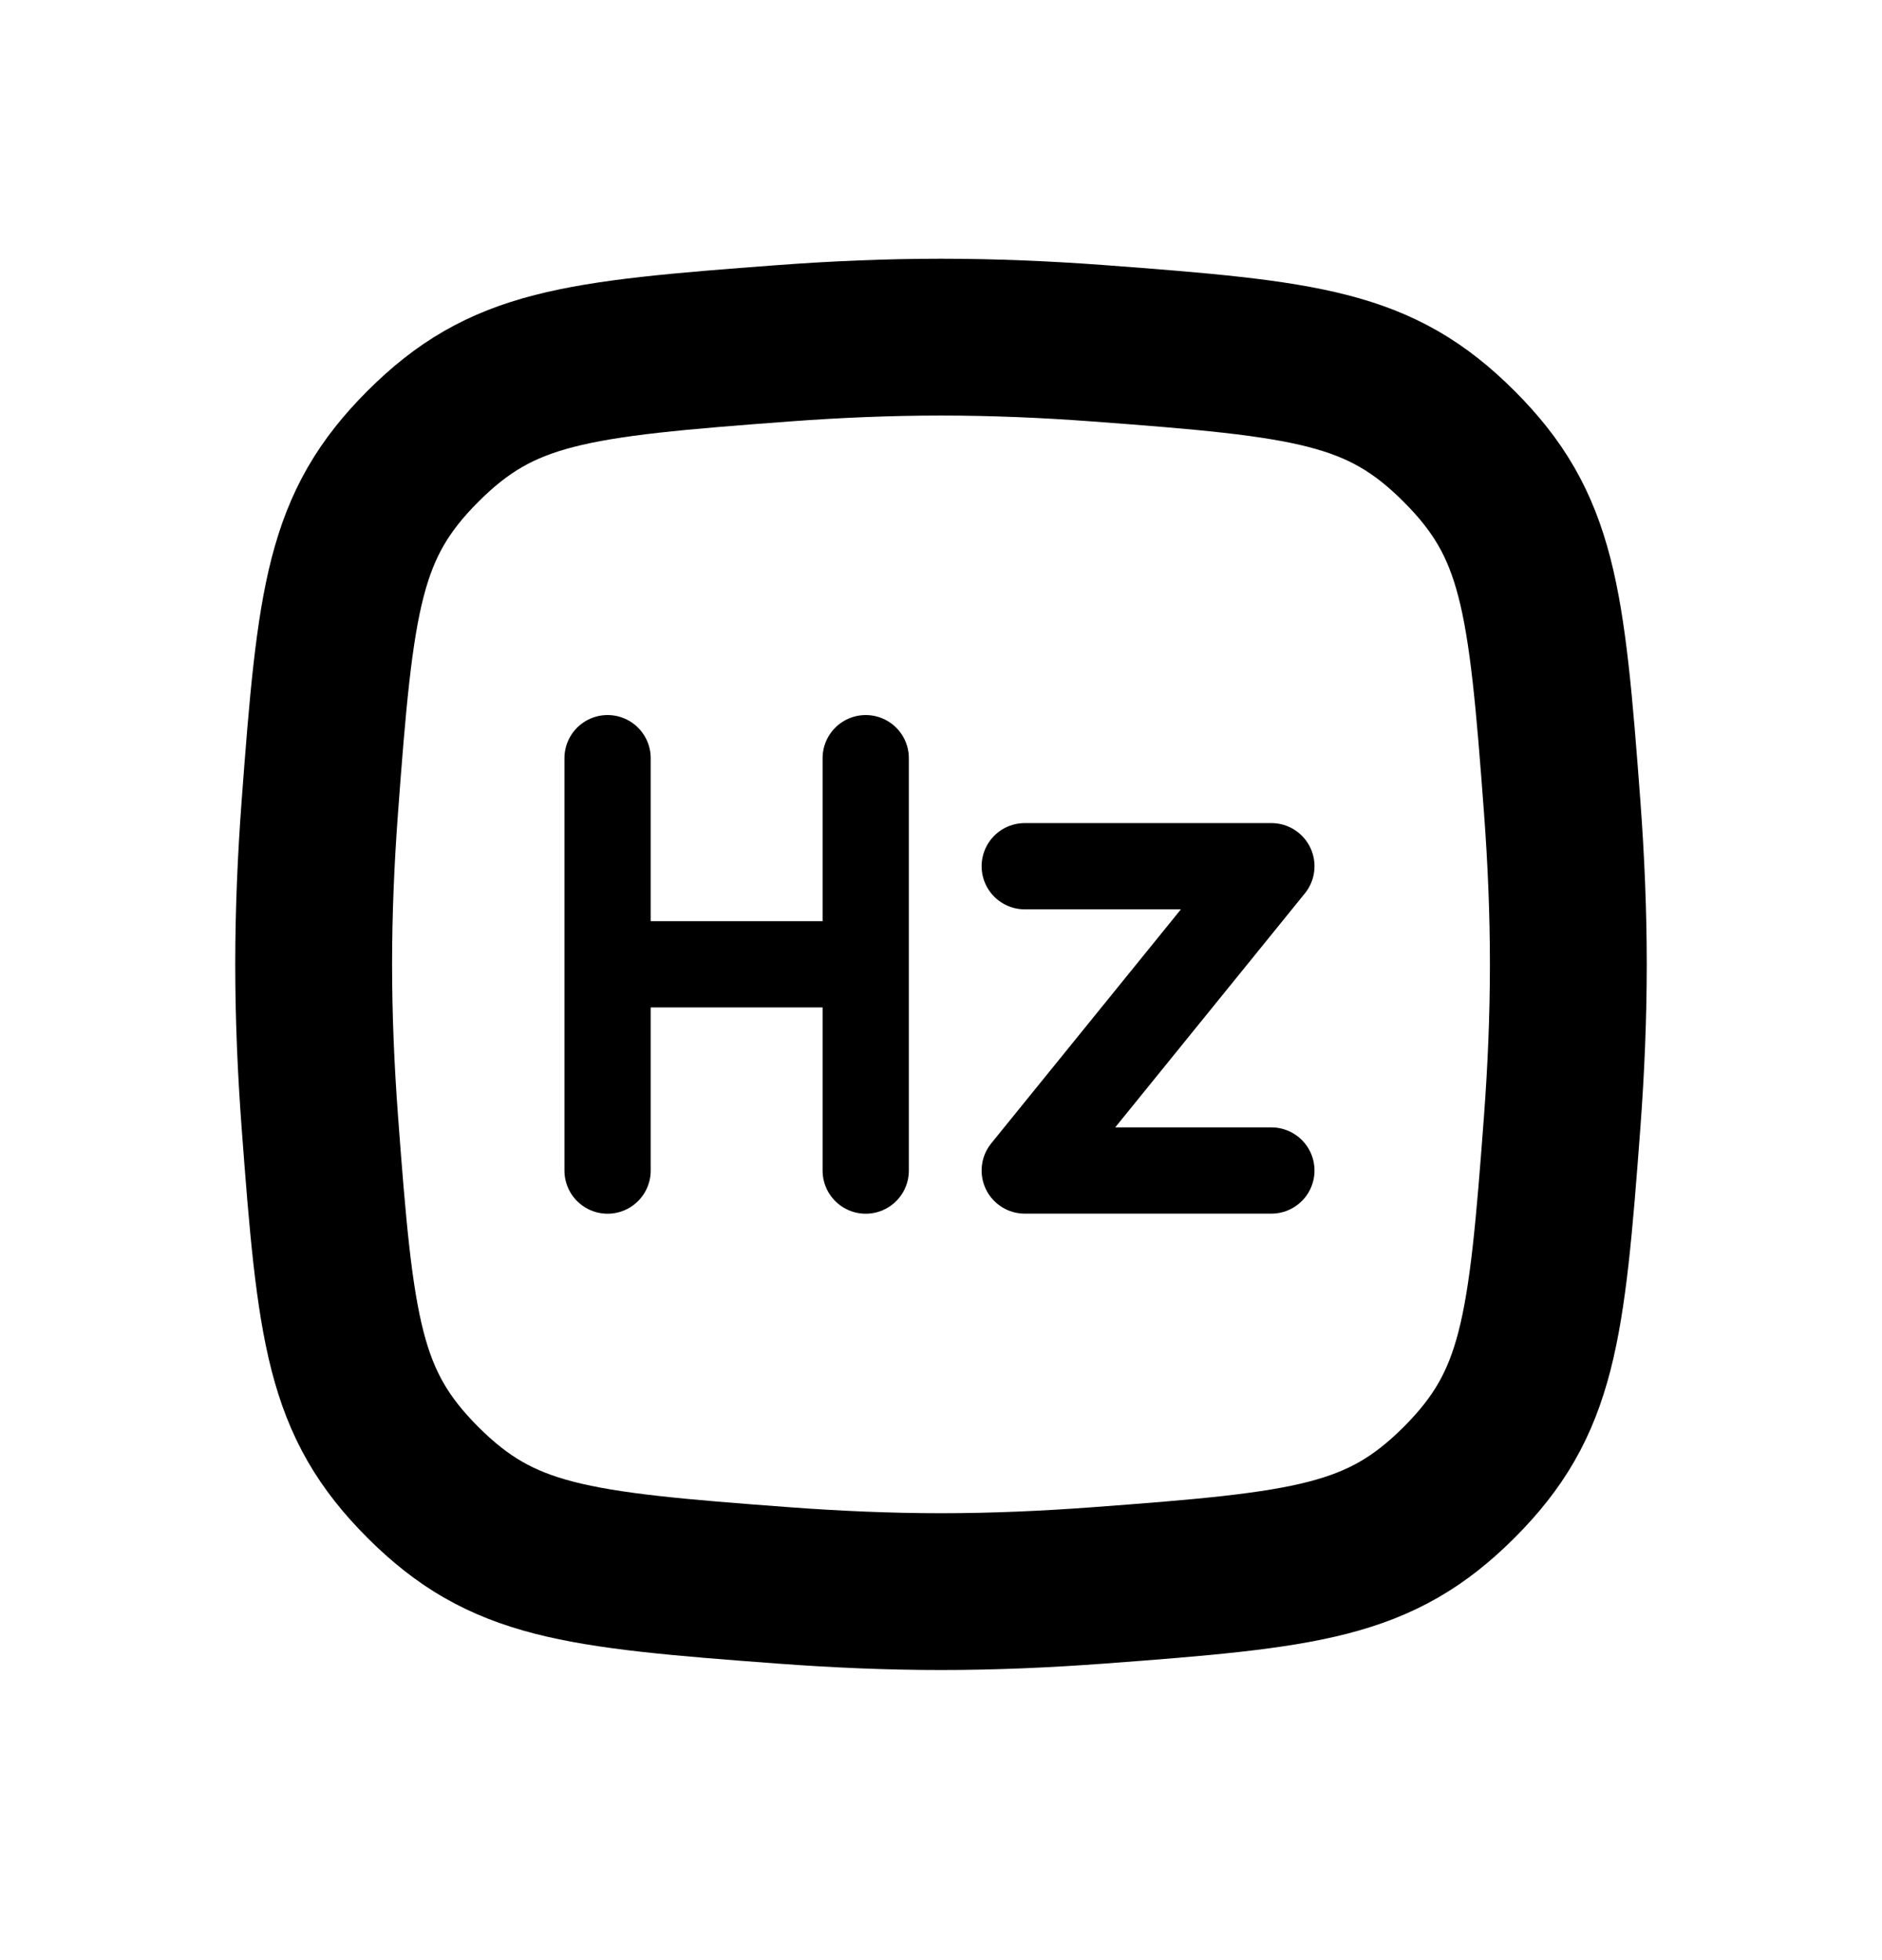
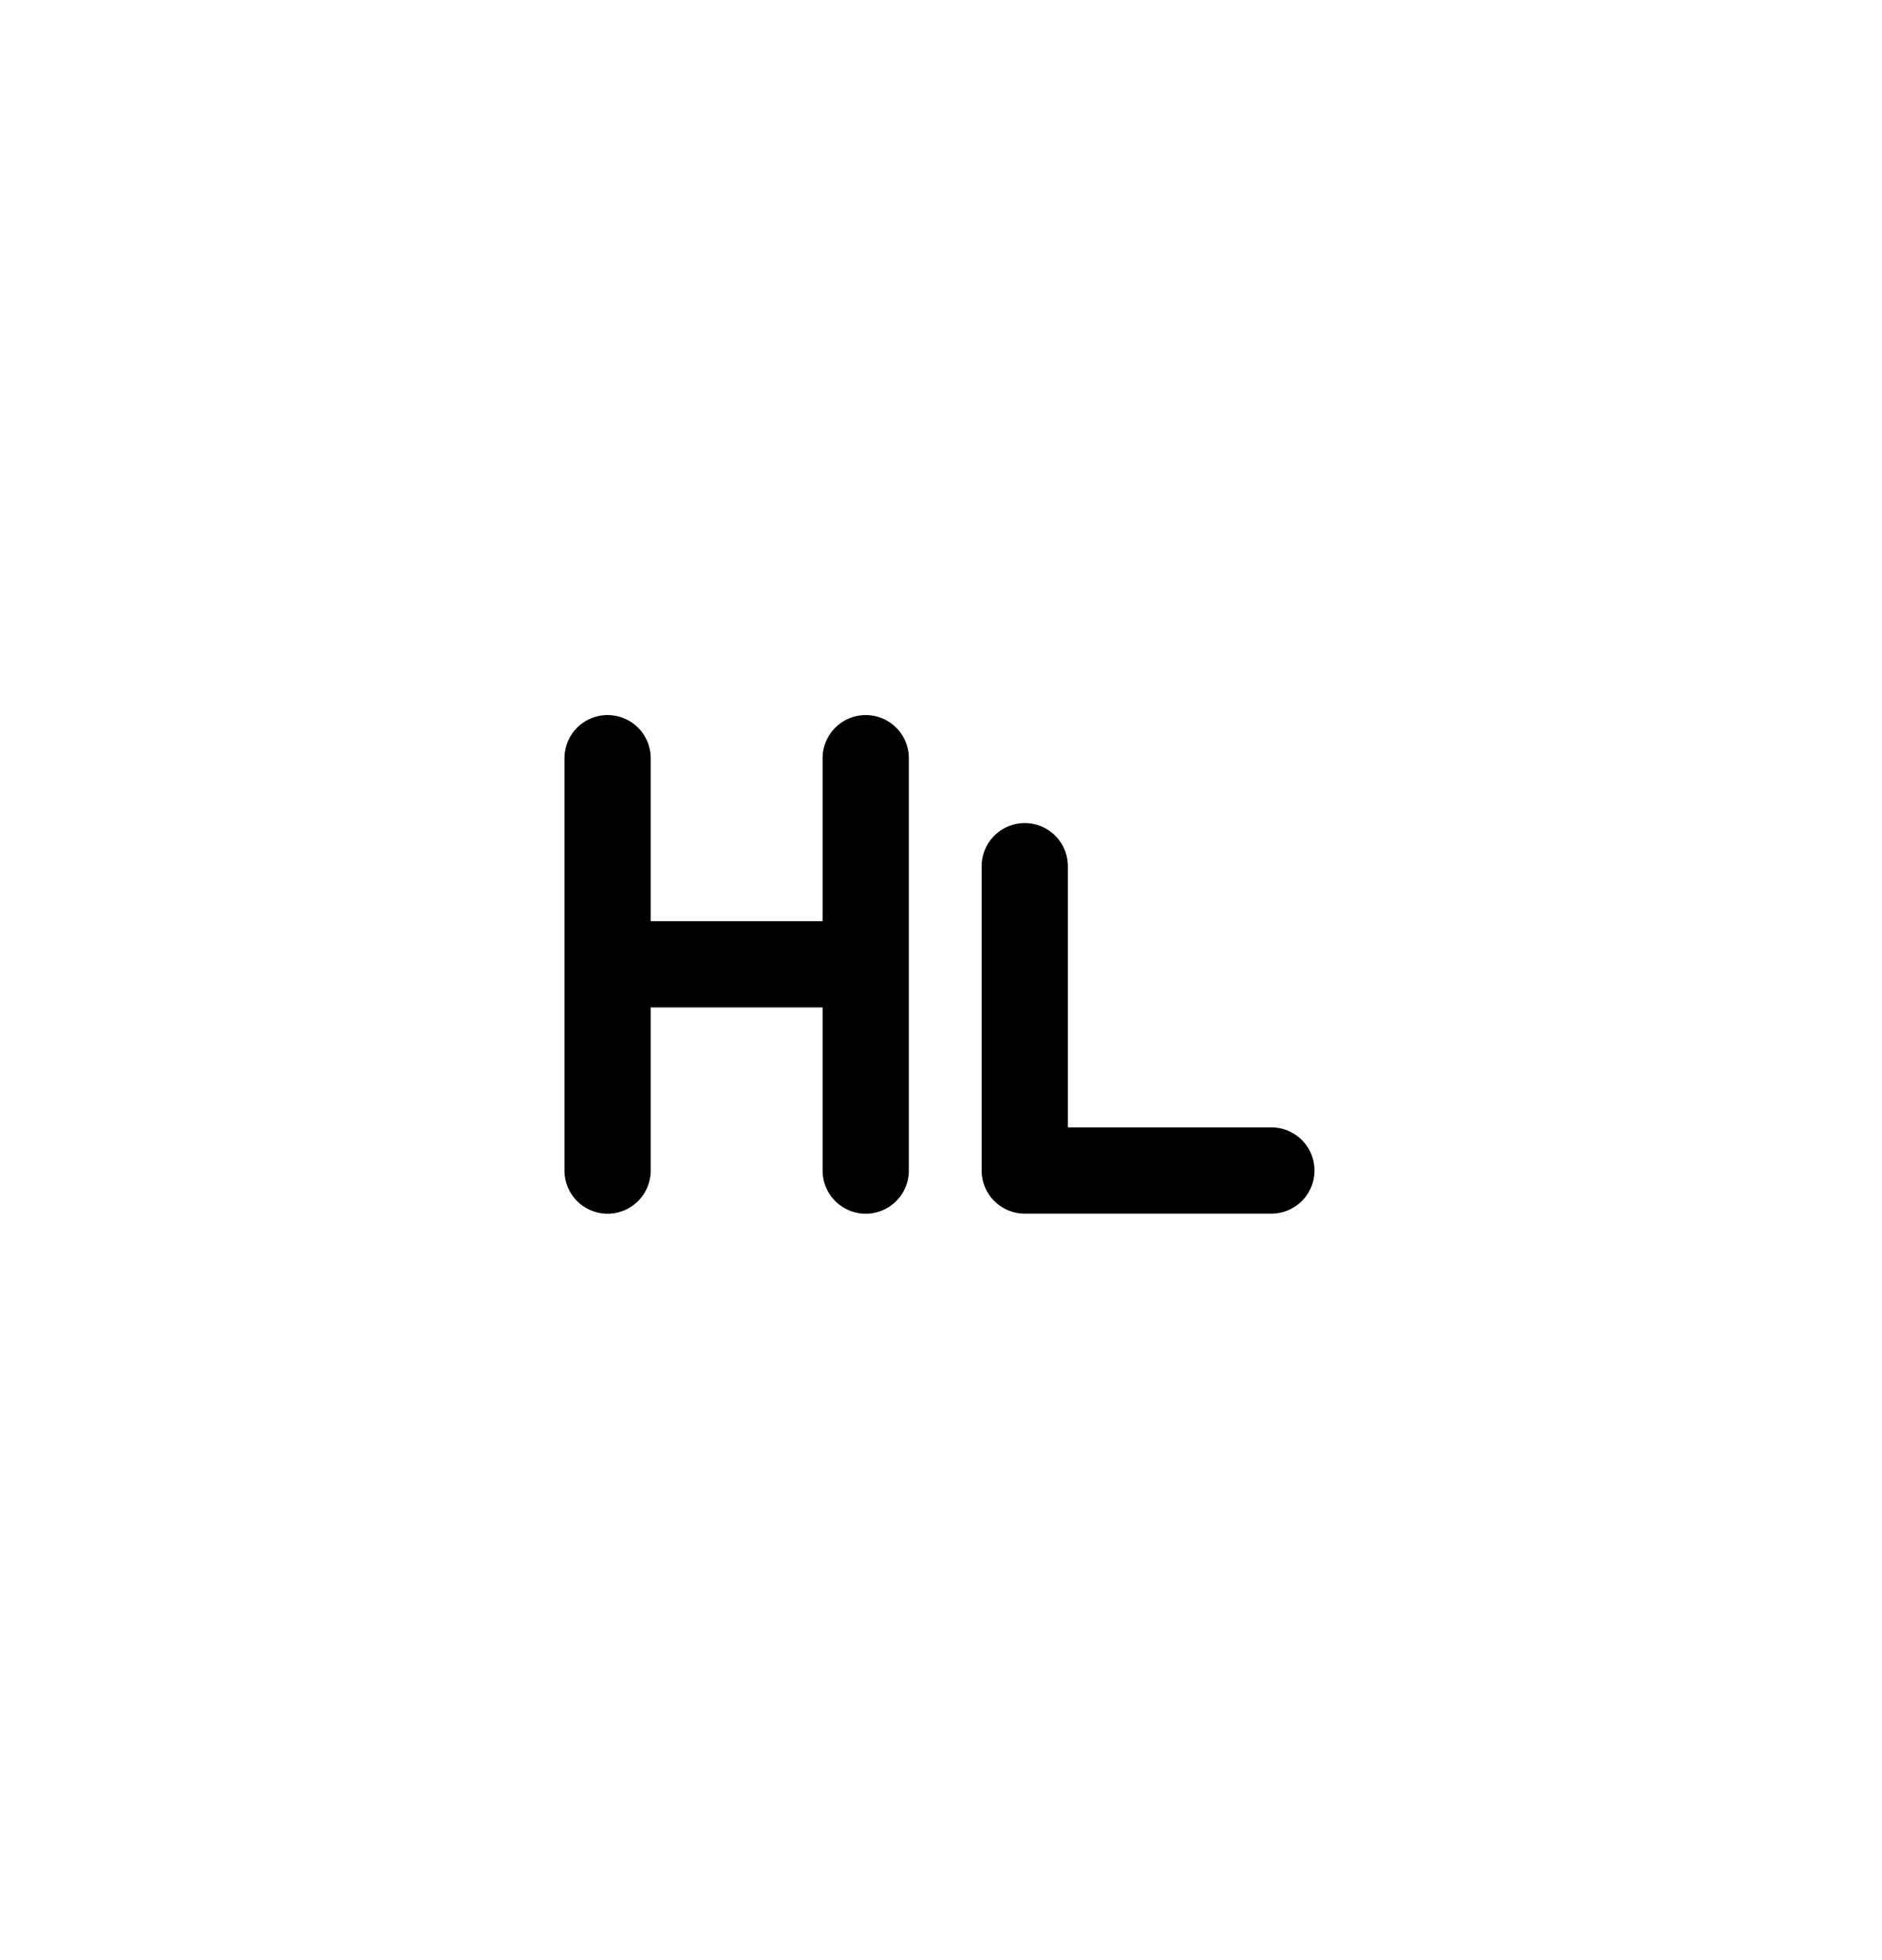
<svg xmlns="http://www.w3.org/2000/svg" width="24" height="25" viewBox="0 0 24 25" fill="none">
-   <path d="M9.997 4.378C10.655 4.329 11.329 4.3 12 4.3C12.671 4.3 13.345 4.329 14.003 4.378C16.686 4.578 17.597 4.683 18.607 5.693C19.616 6.702 19.722 7.614 19.922 10.297C19.971 10.954 20 11.629 20 12.3C20 12.971 19.971 13.645 19.922 14.303C19.722 16.986 19.616 17.897 18.607 18.907C17.597 19.916 16.686 20.022 14.003 20.221C13.345 20.27 12.671 20.3 12 20.3C11.329 20.3 10.655 20.27 9.997 20.221C7.314 20.022 6.403 19.916 5.393 18.907C4.384 17.897 4.278 16.986 4.078 14.303C4.029 13.645 4 12.971 4 12.3C4 11.629 4.029 10.954 4.078 10.297C4.278 7.614 4.384 6.702 5.393 5.693C6.403 4.683 7.314 4.578 9.997 4.378Z" stroke="black" stroke-width="2" />
  <path d="M7.748 9.67V12.3V14.93" stroke="black" stroke-width="1.1" stroke-linecap="round" stroke-linejoin="round" />
  <path d="M11.04 9.67V12.3V14.93" stroke="black" stroke-width="1.1" stroke-linecap="round" stroke-linejoin="round" />
  <path d="M7.704 12.299H11.05" stroke="black" stroke-width="1.1" />
-   <path d="M13.068 11.048H16.213L13.068 14.929H16.213" stroke="black" stroke-width="1.1" stroke-linecap="round" stroke-linejoin="round" />
+   <path d="M13.068 11.048L13.068 14.929H16.213" stroke="black" stroke-width="1.1" stroke-linecap="round" stroke-linejoin="round" />
</svg>